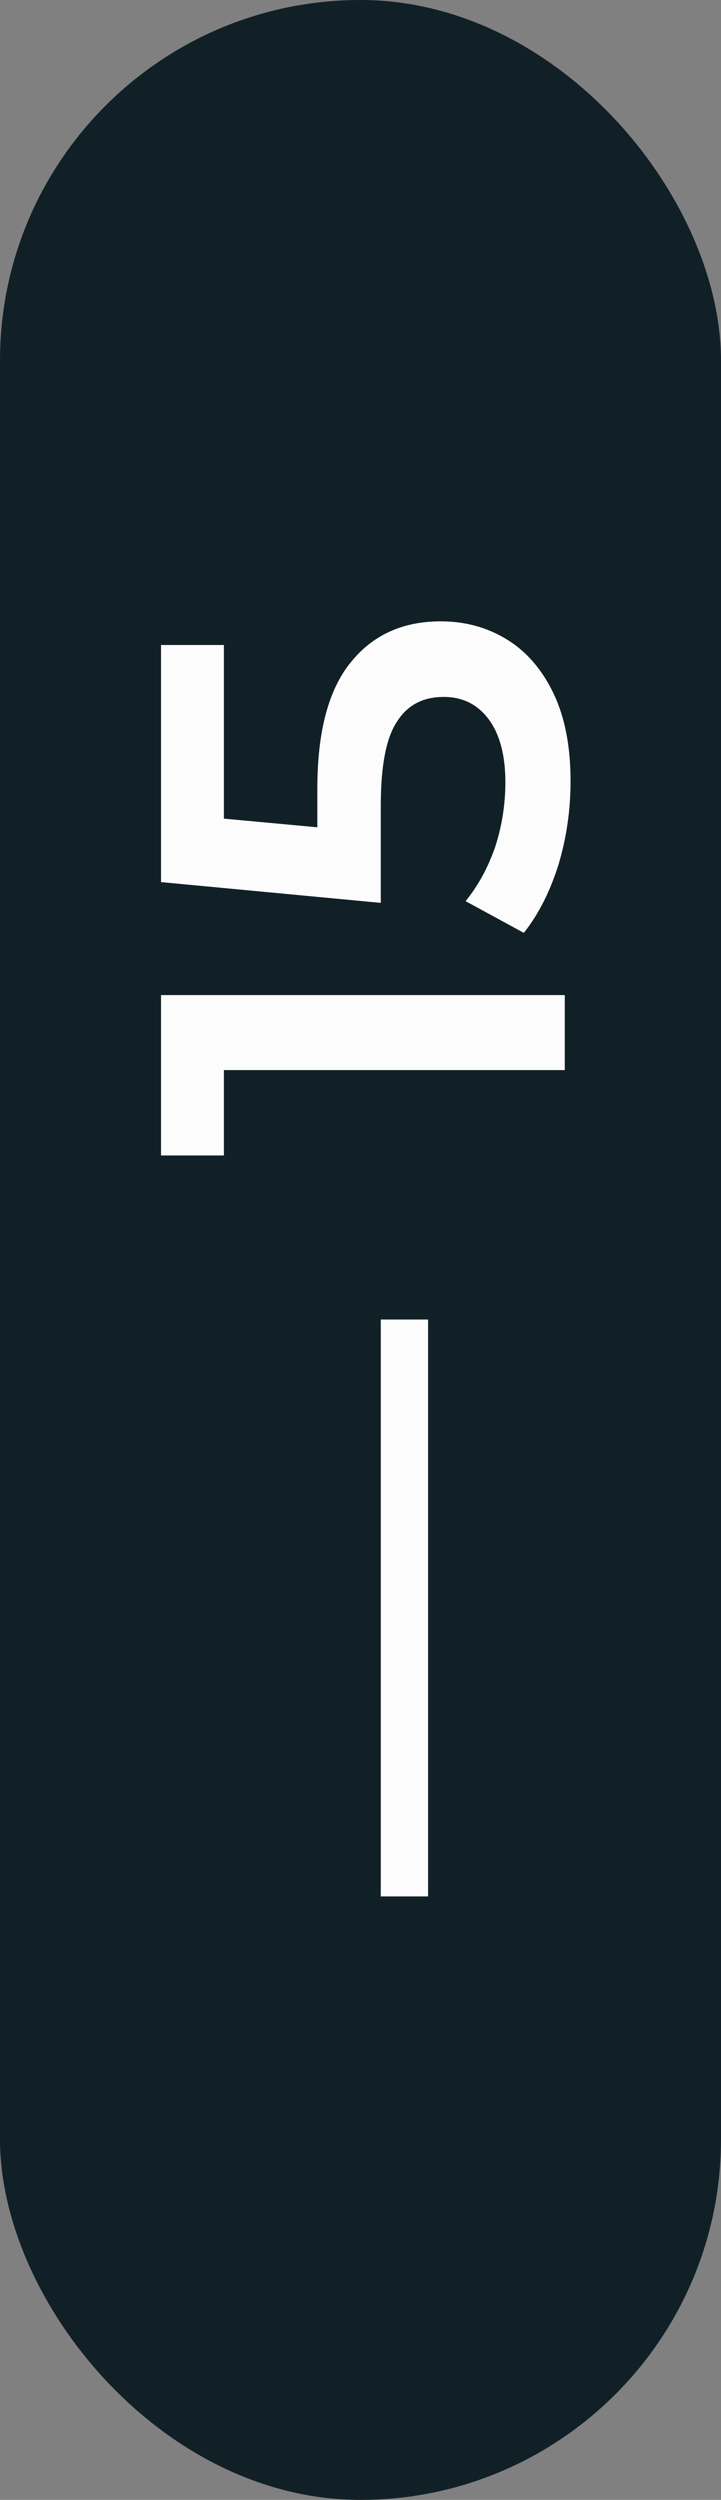
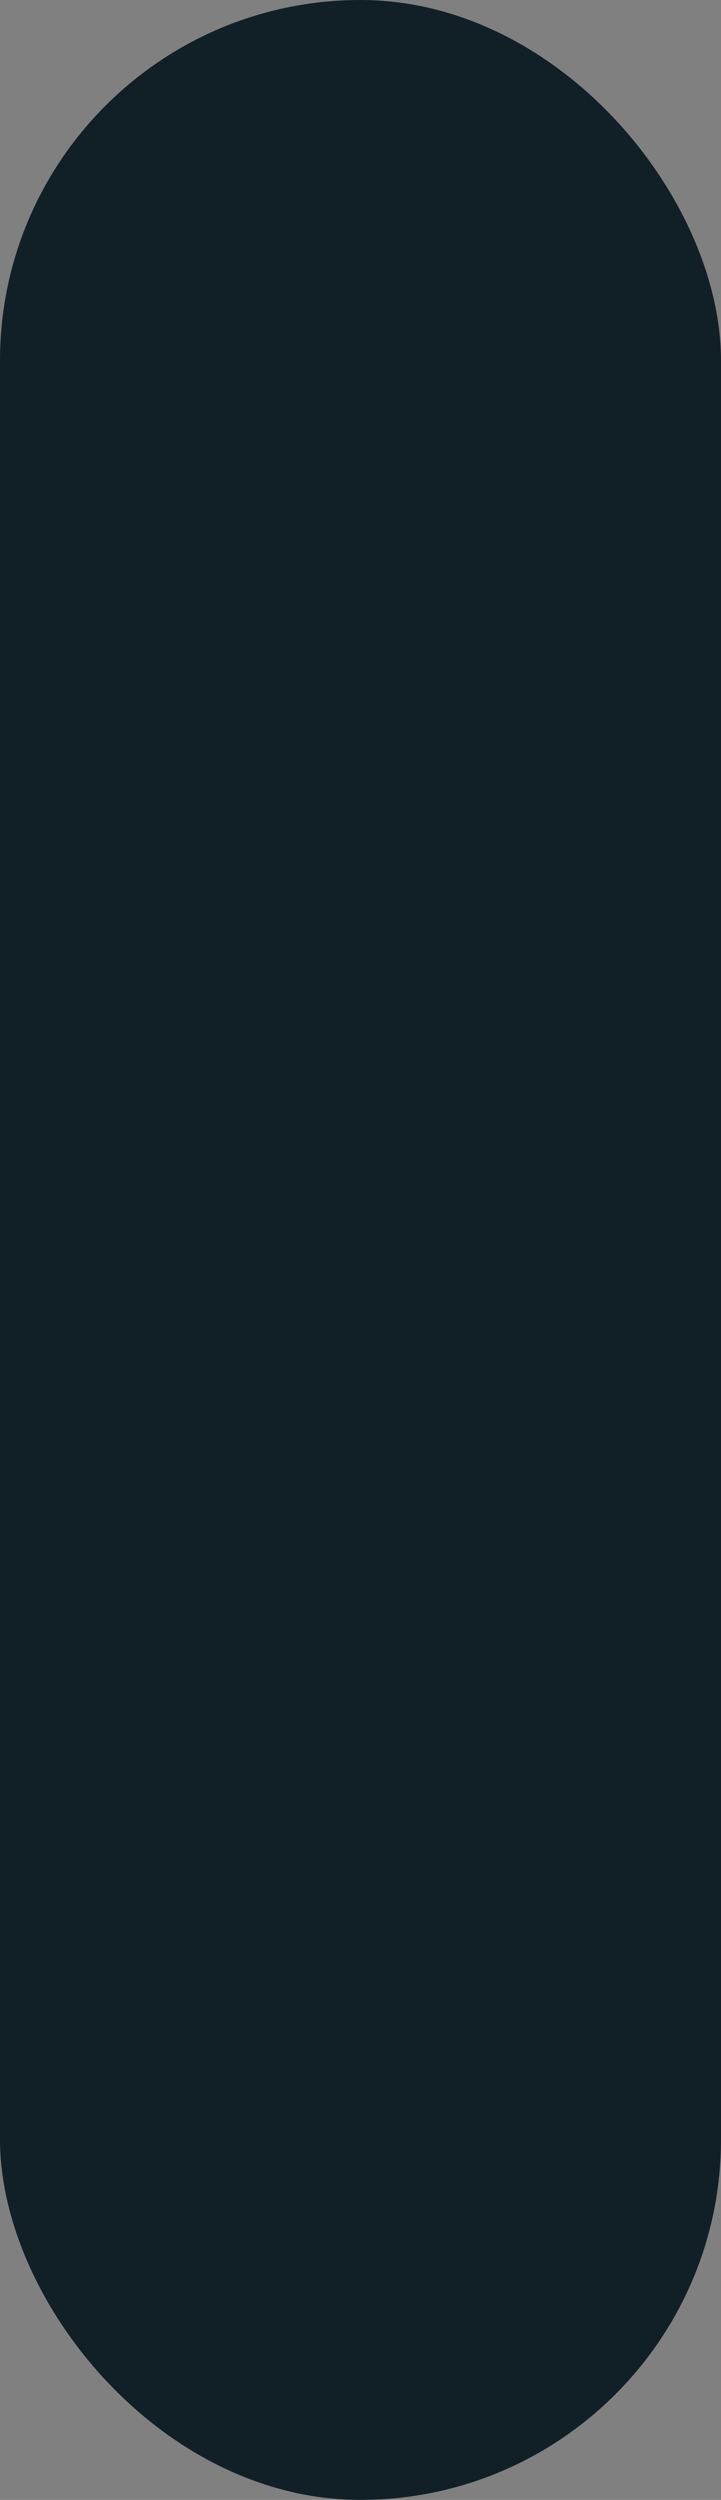
<svg xmlns="http://www.w3.org/2000/svg" width="60" height="208" viewBox="0 0 60 208" fill="none">
  <rect x="0" y="0" width="60" height="208" fill="#808080" stroke="none" />
  <g clip-path="url(#clip0_7379_36)">
    <rect width="60" height="208" rx="30" fill="#112027" />
-     <path d="M31.688 157.789L31.688 109.789H35.624L35.624 157.789H31.688ZM13.4 82.795H47V89.035H18.632V96.139H13.4L13.4 82.795ZM26.408 65.618C26.408 60.882 27.336 57.378 29.192 55.106C31.016 52.834 33.512 51.698 36.68 51.698C38.696 51.698 40.52 52.194 42.152 53.186C43.784 54.178 45.08 55.666 46.04 57.65C47 59.634 47.48 62.082 47.48 64.994C47.48 67.394 47.144 69.714 46.472 71.954C45.768 74.194 44.808 76.082 43.592 77.618L38.744 74.978C39.768 73.73 40.584 72.242 41.192 70.514C41.768 68.754 42.056 66.946 42.056 65.09C42.056 62.882 41.608 61.154 40.712 59.906C39.784 58.626 38.52 57.986 36.92 57.986C35.192 57.986 33.896 58.674 33.032 60.05C32.136 61.394 31.688 63.714 31.688 67.01V75.122L13.4 73.394L13.4 53.666H18.632L18.632 68.114L26.408 68.834V65.618Z" fill="#FCFCFC" />
  </g>
  <defs>
    <clipPath id="clip0_7379_36">
      <rect width="60" height="208" rx="30" fill="white" />
    </clipPath>
  </defs>
</svg>